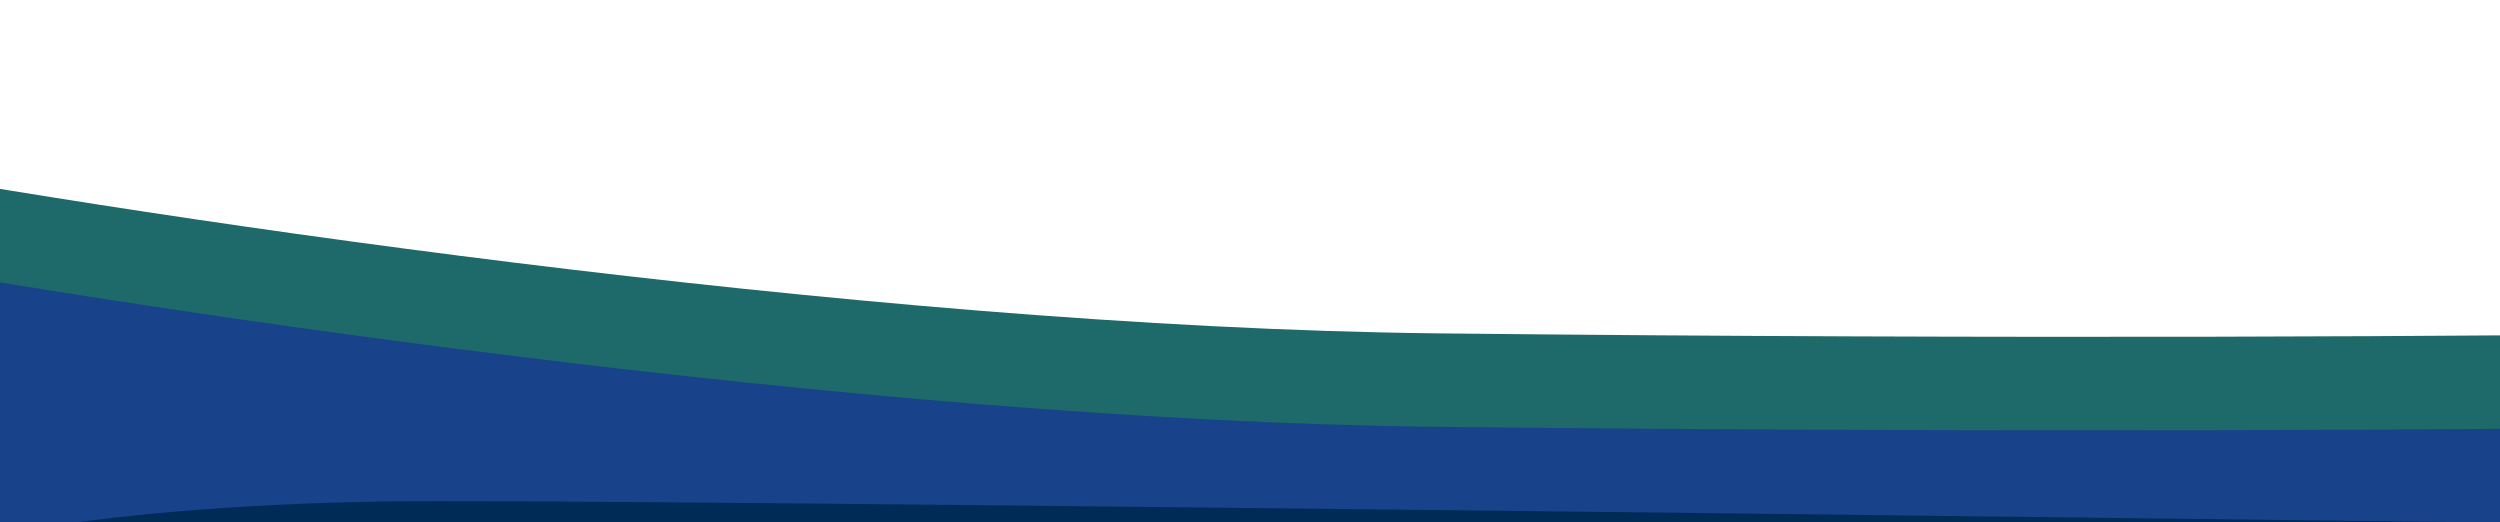
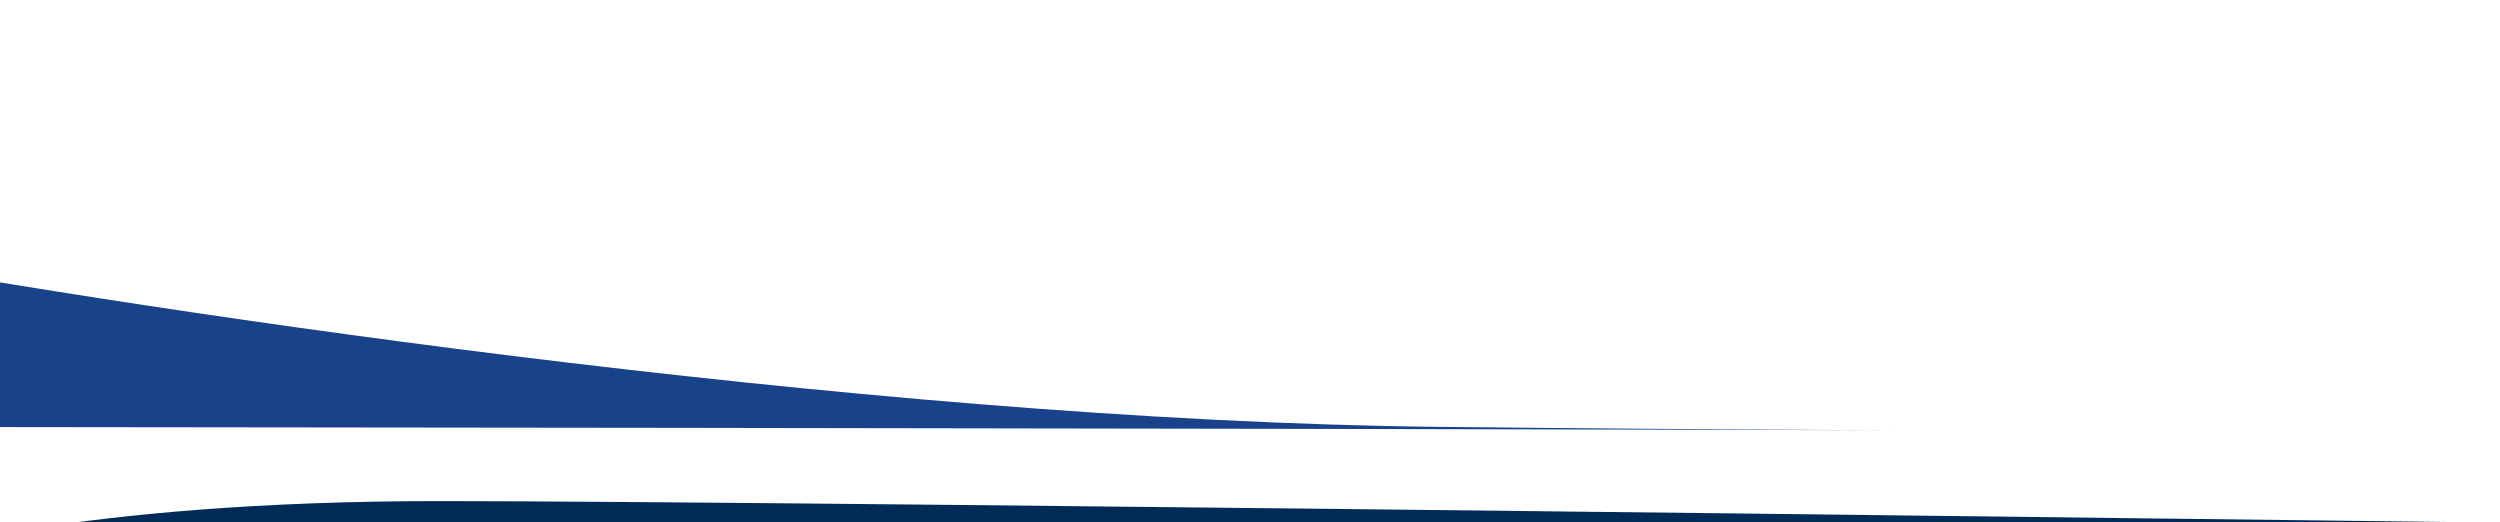
<svg xmlns="http://www.w3.org/2000/svg" width="1728" height="361" viewBox="0 0 1728 361" fill="none">
  <g filter="url(#filter0_f_26_166)">
-     <path d="M993.687 230.419C591.779 226.069 69.856 145.643 -140.867 105.974V365.738H1861V230.419C1739.36 232.231 1395.6 234.769 993.687 230.419Z" fill="#1E6969" />
-   </g>
+     </g>
  <g filter="url(#filter1_f_26_166)">
-     <path d="M993.687 295.037C591.779 290.687 69.856 210.261 -140.867 170.592V430.356H1861V295.037C1739.36 296.849 1395.6 299.386 993.687 295.037Z" fill="#184289" />
+     <path d="M993.687 295.037C591.779 290.687 69.856 210.261 -140.867 170.592V430.356V295.037C1739.36 296.849 1395.6 299.386 993.687 295.037Z" fill="#184289" />
  </g>
  <g filter="url(#filter2_f_26_166)">
    <path d="M-63.325 383.832H1880.39V363.155C1880.39 363.155 558.301 346.353 303.705 346.353C49.11 346.353 -63.325 383.832 -63.325 383.832Z" fill="#002B56" />
  </g>
  <defs>
    <filter id="filter0_f_26_166" x="-246.841" y="2.28882e-05" width="2213.81" height="471.712" filterUnits="userSpaceOnUse" color-interpolation-filters="sRGB">
      <feFlood flood-opacity="0" result="BackgroundImageFix" />
      <feBlend mode="normal" in="SourceGraphic" in2="BackgroundImageFix" result="shape" />
      <feGaussianBlur stdDeviation="52.987" result="effect1_foregroundBlur_26_166" />
    </filter>
    <filter id="filter1_f_26_166" x="-246.841" y="64.618" width="2213.81" height="471.712" filterUnits="userSpaceOnUse" color-interpolation-filters="sRGB">
      <feFlood flood-opacity="0" result="BackgroundImageFix" />
      <feBlend mode="normal" in="SourceGraphic" in2="BackgroundImageFix" result="shape" />
      <feGaussianBlur stdDeviation="52.987" result="effect1_foregroundBlur_26_166" />
    </filter>
    <filter id="filter2_f_26_166" x="-87.325" y="322.353" width="1991.71" height="85.479" filterUnits="userSpaceOnUse" color-interpolation-filters="sRGB">
      <feFlood flood-opacity="0" result="BackgroundImageFix" />
      <feBlend mode="normal" in="SourceGraphic" in2="BackgroundImageFix" result="shape" />
      <feGaussianBlur stdDeviation="12" result="effect1_foregroundBlur_26_166" />
    </filter>
  </defs>
</svg>